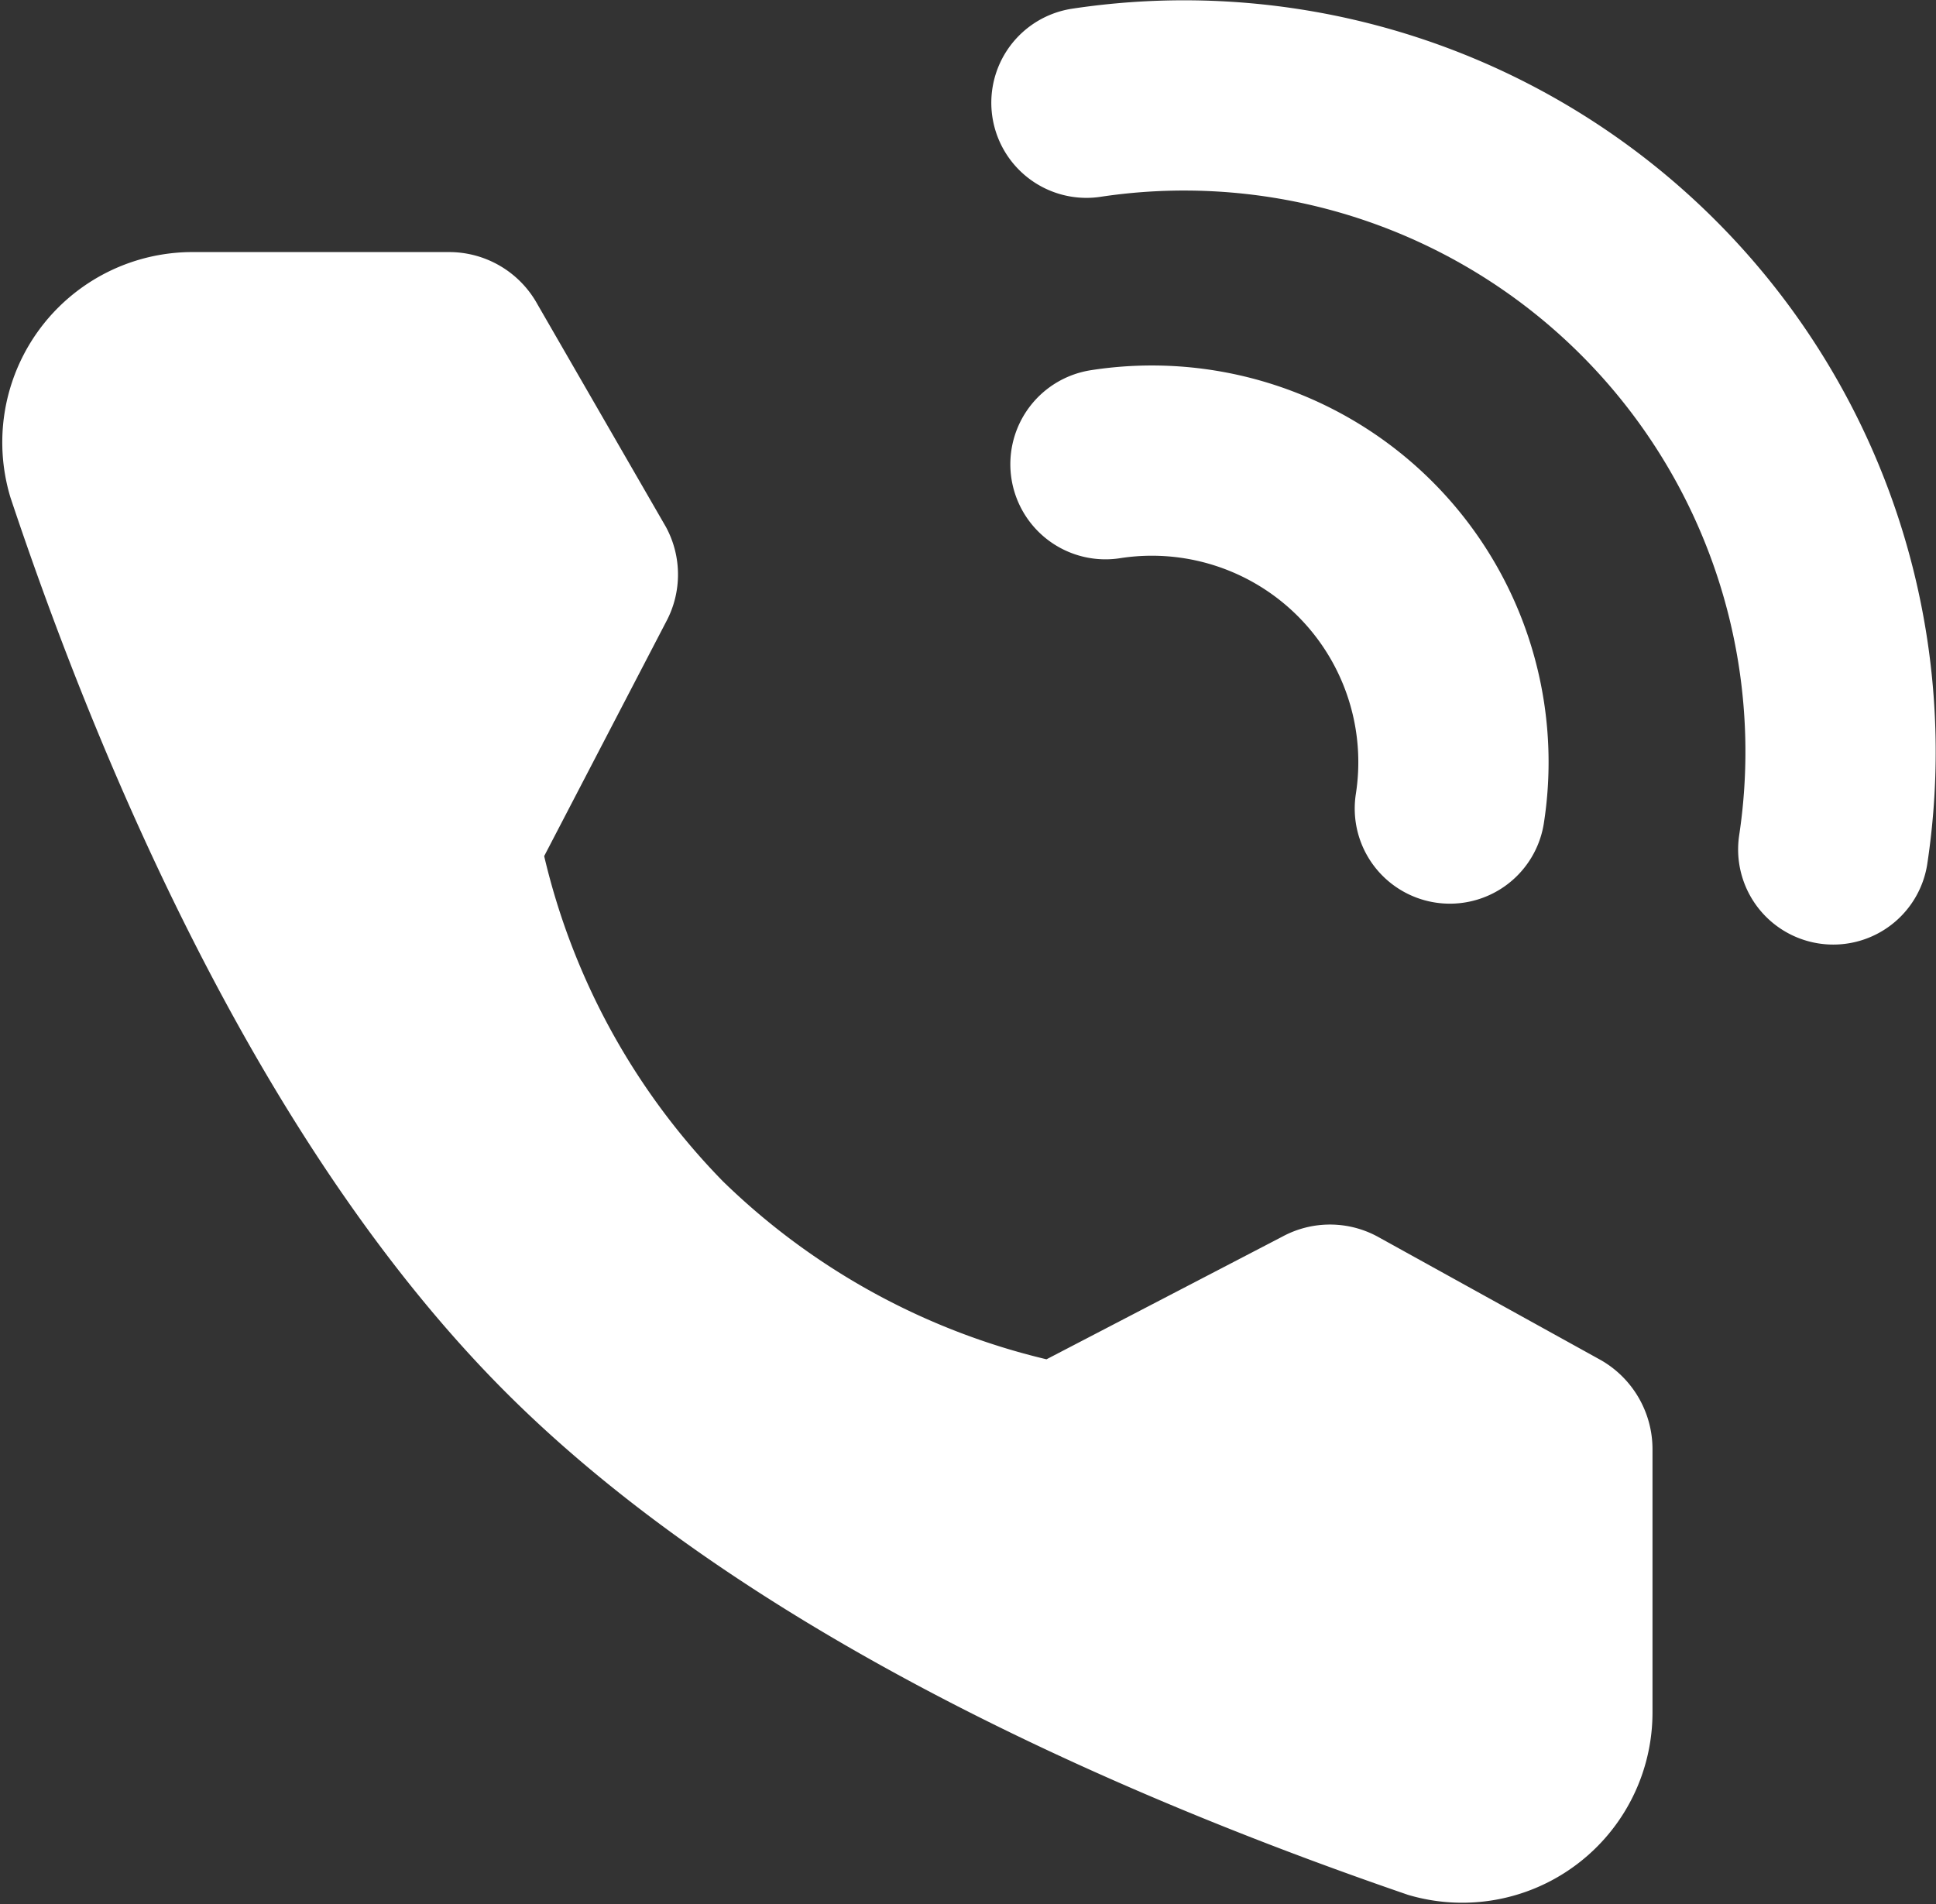
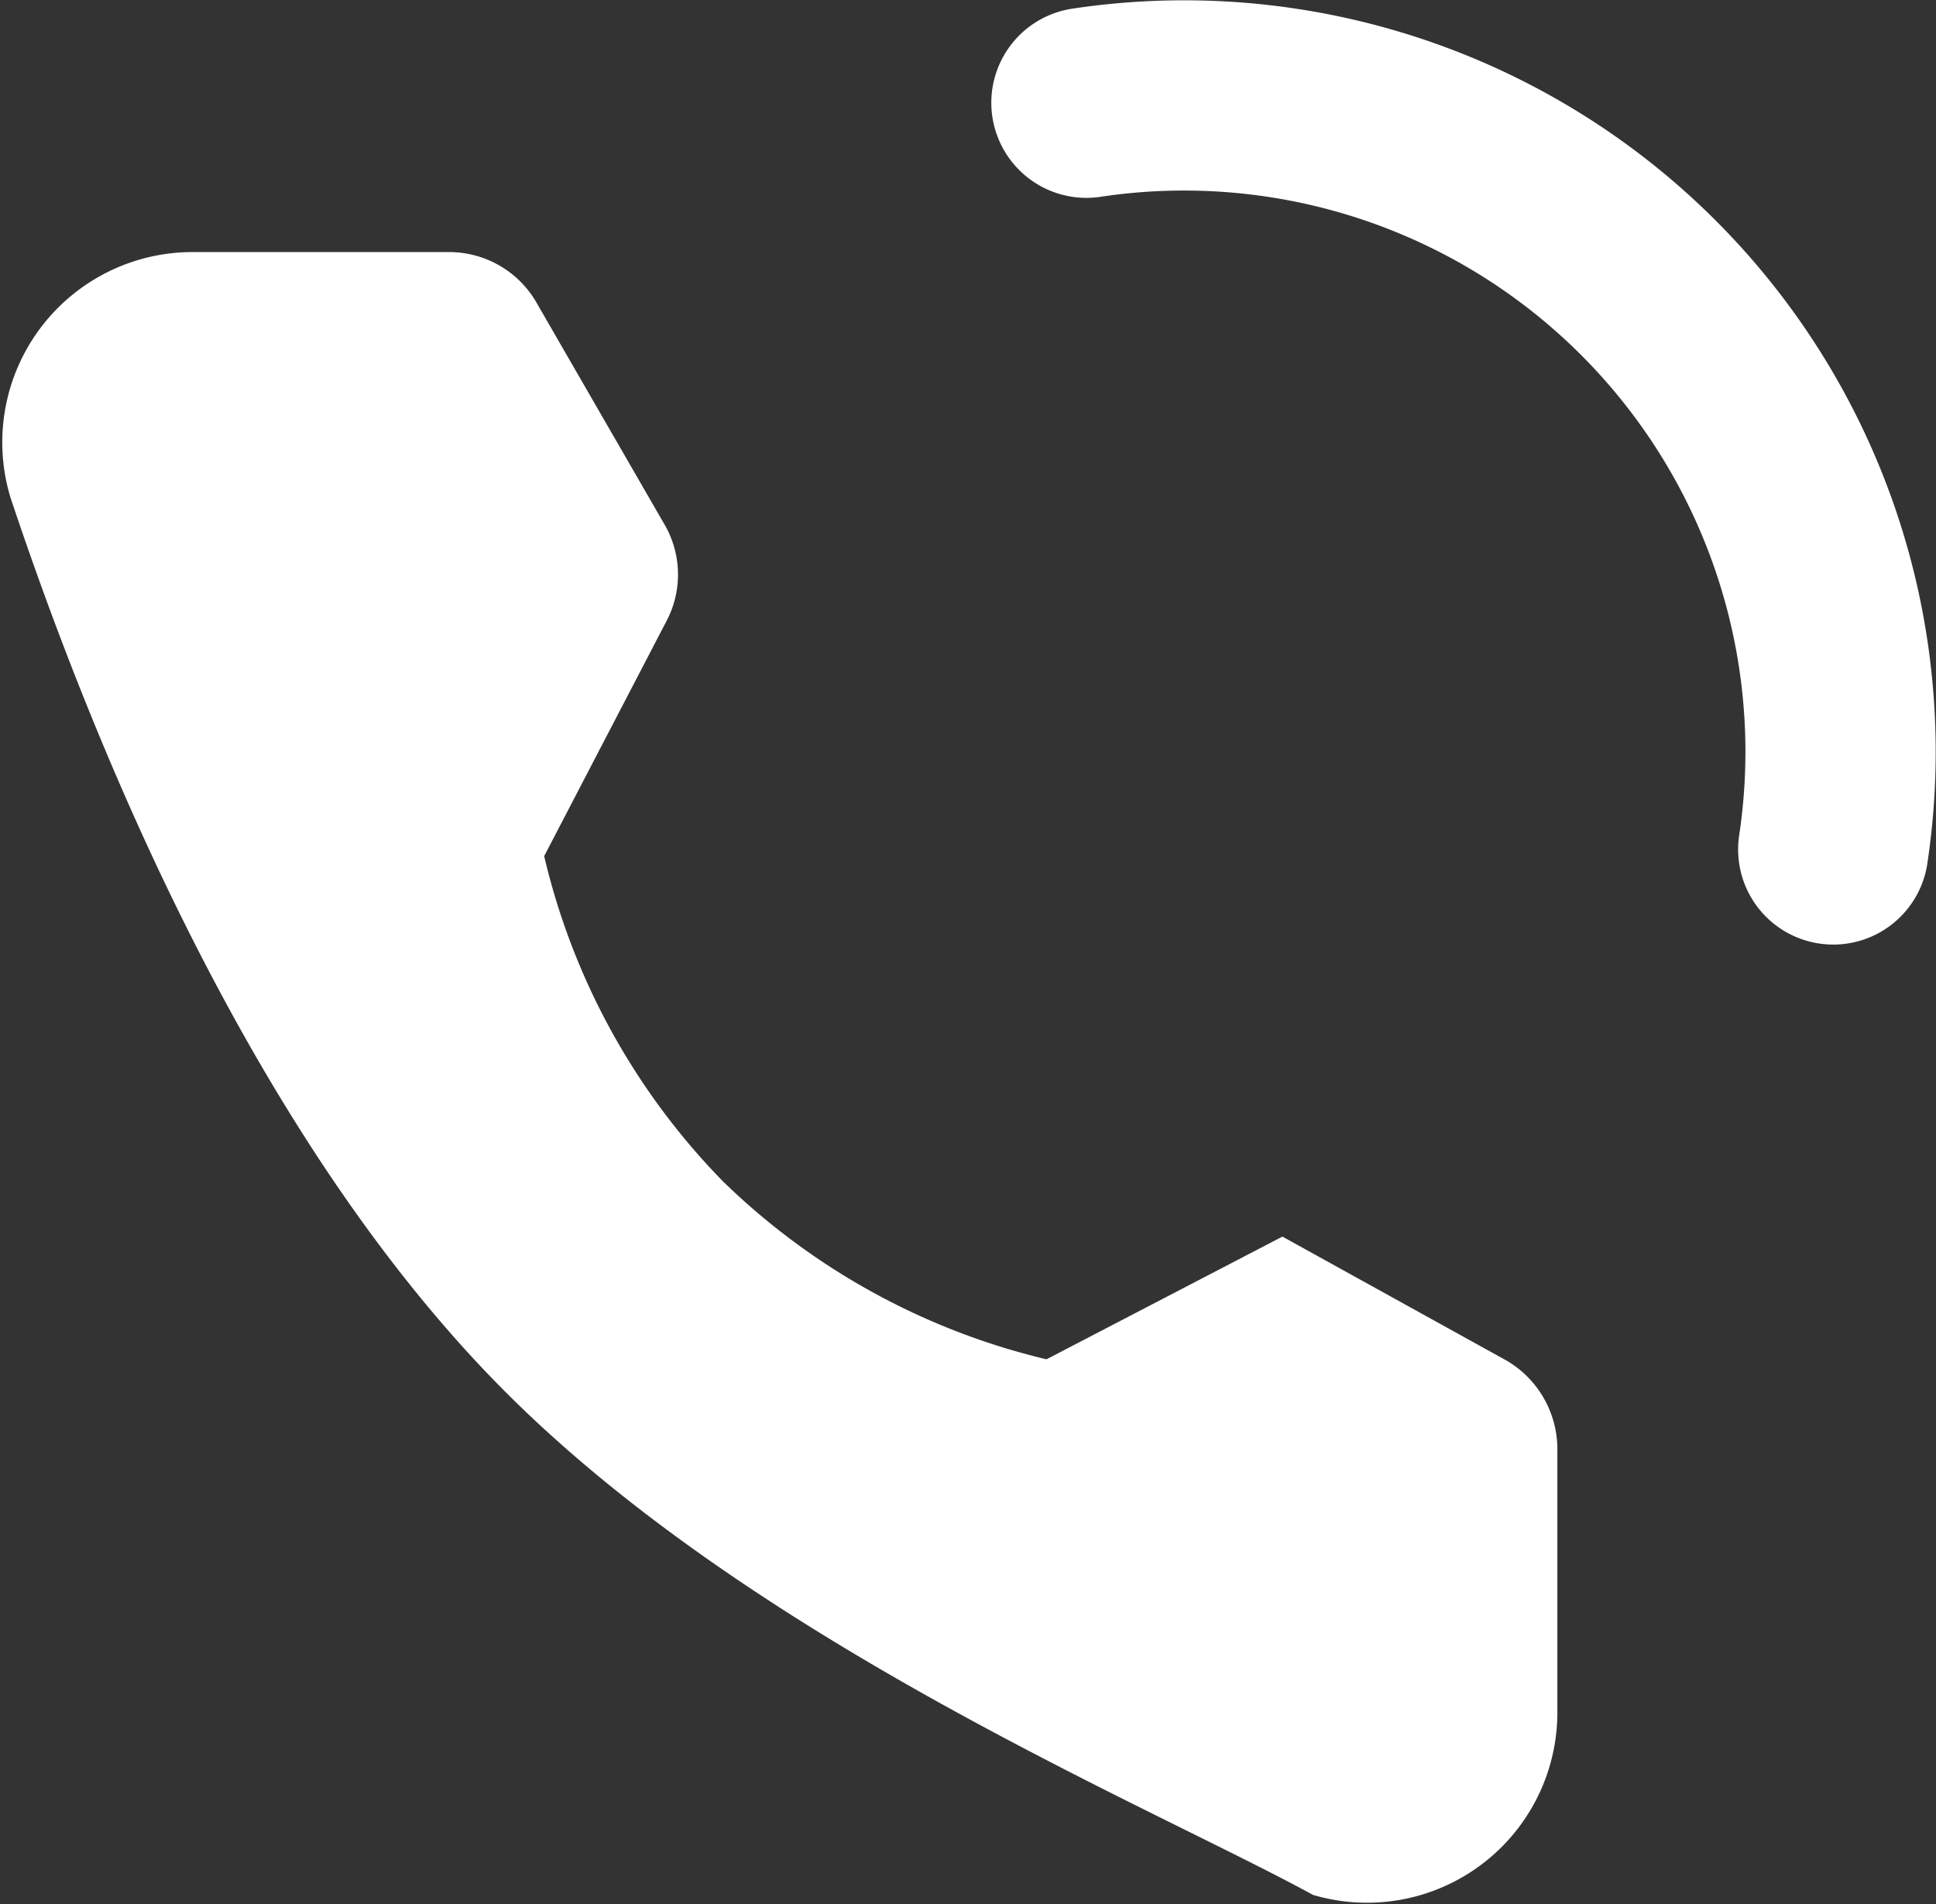
<svg xmlns="http://www.w3.org/2000/svg" viewBox="0 0 20.35 20.02">
  <rect x="0" y="0" width="20.35" height="20.02" fill="#333333" stroke="none" />
  <defs>
    <style>.cls-1{fill:none;stroke:#fff;stroke-linecap:round;stroke-linejoin:round;stroke-width:2px;}.cls-2{fill:#fff;}</style>
  </defs>
  <g id="Layer_2" data-name="Layer 2">
    <g id="Layer_1-2" data-name="Layer 1">
      <path class="cls-1" d="M19.27,8.93a6.9,6.9,0,0,0-7.85-7.85" />
-       <path class="cls-1" d="M15.24,8.5a3.17,3.17,0,0,0-3.62-3.62" />
-       <path class="cls-2" d="M4.72,2.65a1.06,1.06,0,0,1,.93.55L7,5.54a1.05,1.05,0,0,1,0,1L5.72,9A7.26,7.26,0,0,0,7.6,12.42,7.29,7.29,0,0,0,11,14.29L13.48,13a1.05,1.05,0,0,1,1,0l2.35,1.3a1.08,1.08,0,0,1,.54.93V18a2,2,0,0,1-2.57,1.92C12.12,19,8,17.3,5.35,14.67S1,7.9.11,5.23A2,2,0,0,1,2,2.65Z" />
+       <path class="cls-2" d="M4.72,2.65a1.06,1.06,0,0,1,.93.55L7,5.54a1.05,1.05,0,0,1,0,1L5.72,9A7.26,7.26,0,0,0,7.6,12.42,7.29,7.29,0,0,0,11,14.29L13.48,13l2.35,1.3a1.08,1.08,0,0,1,.54.93V18a2,2,0,0,1-2.57,1.92C12.12,19,8,17.3,5.35,14.67S1,7.9.11,5.23A2,2,0,0,1,2,2.65Z" />
    </g>
  </g>
</svg>